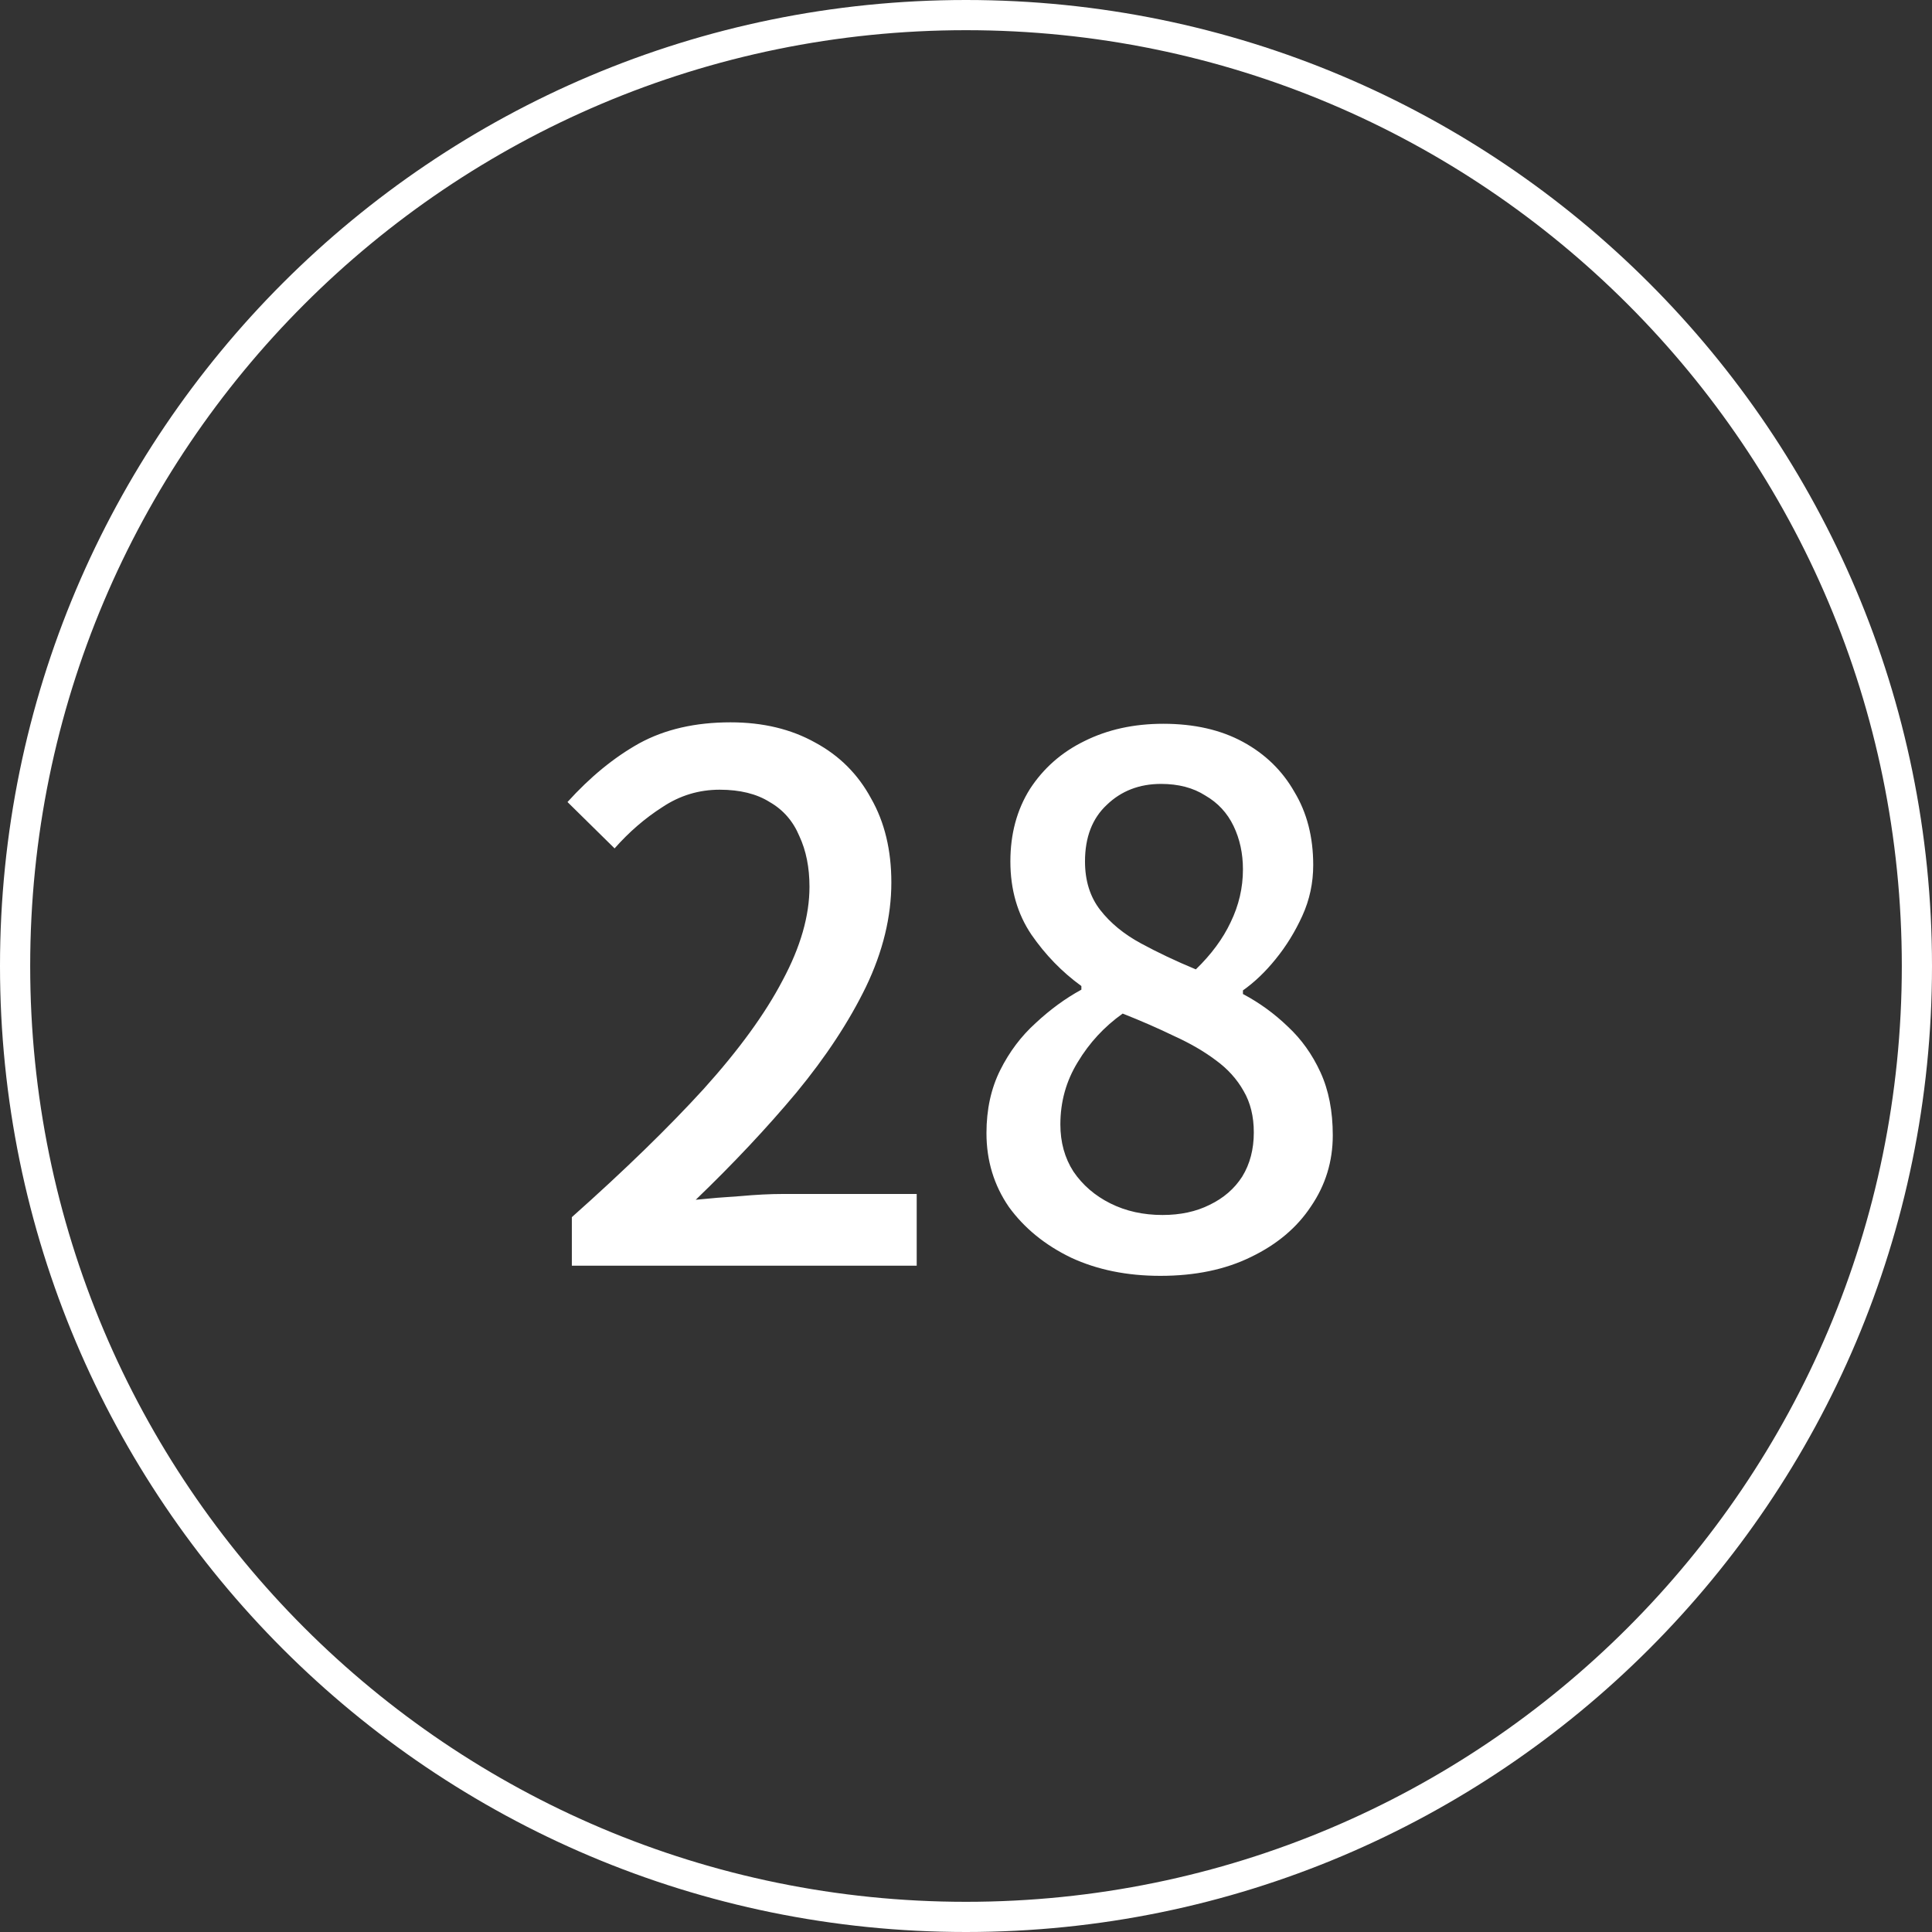
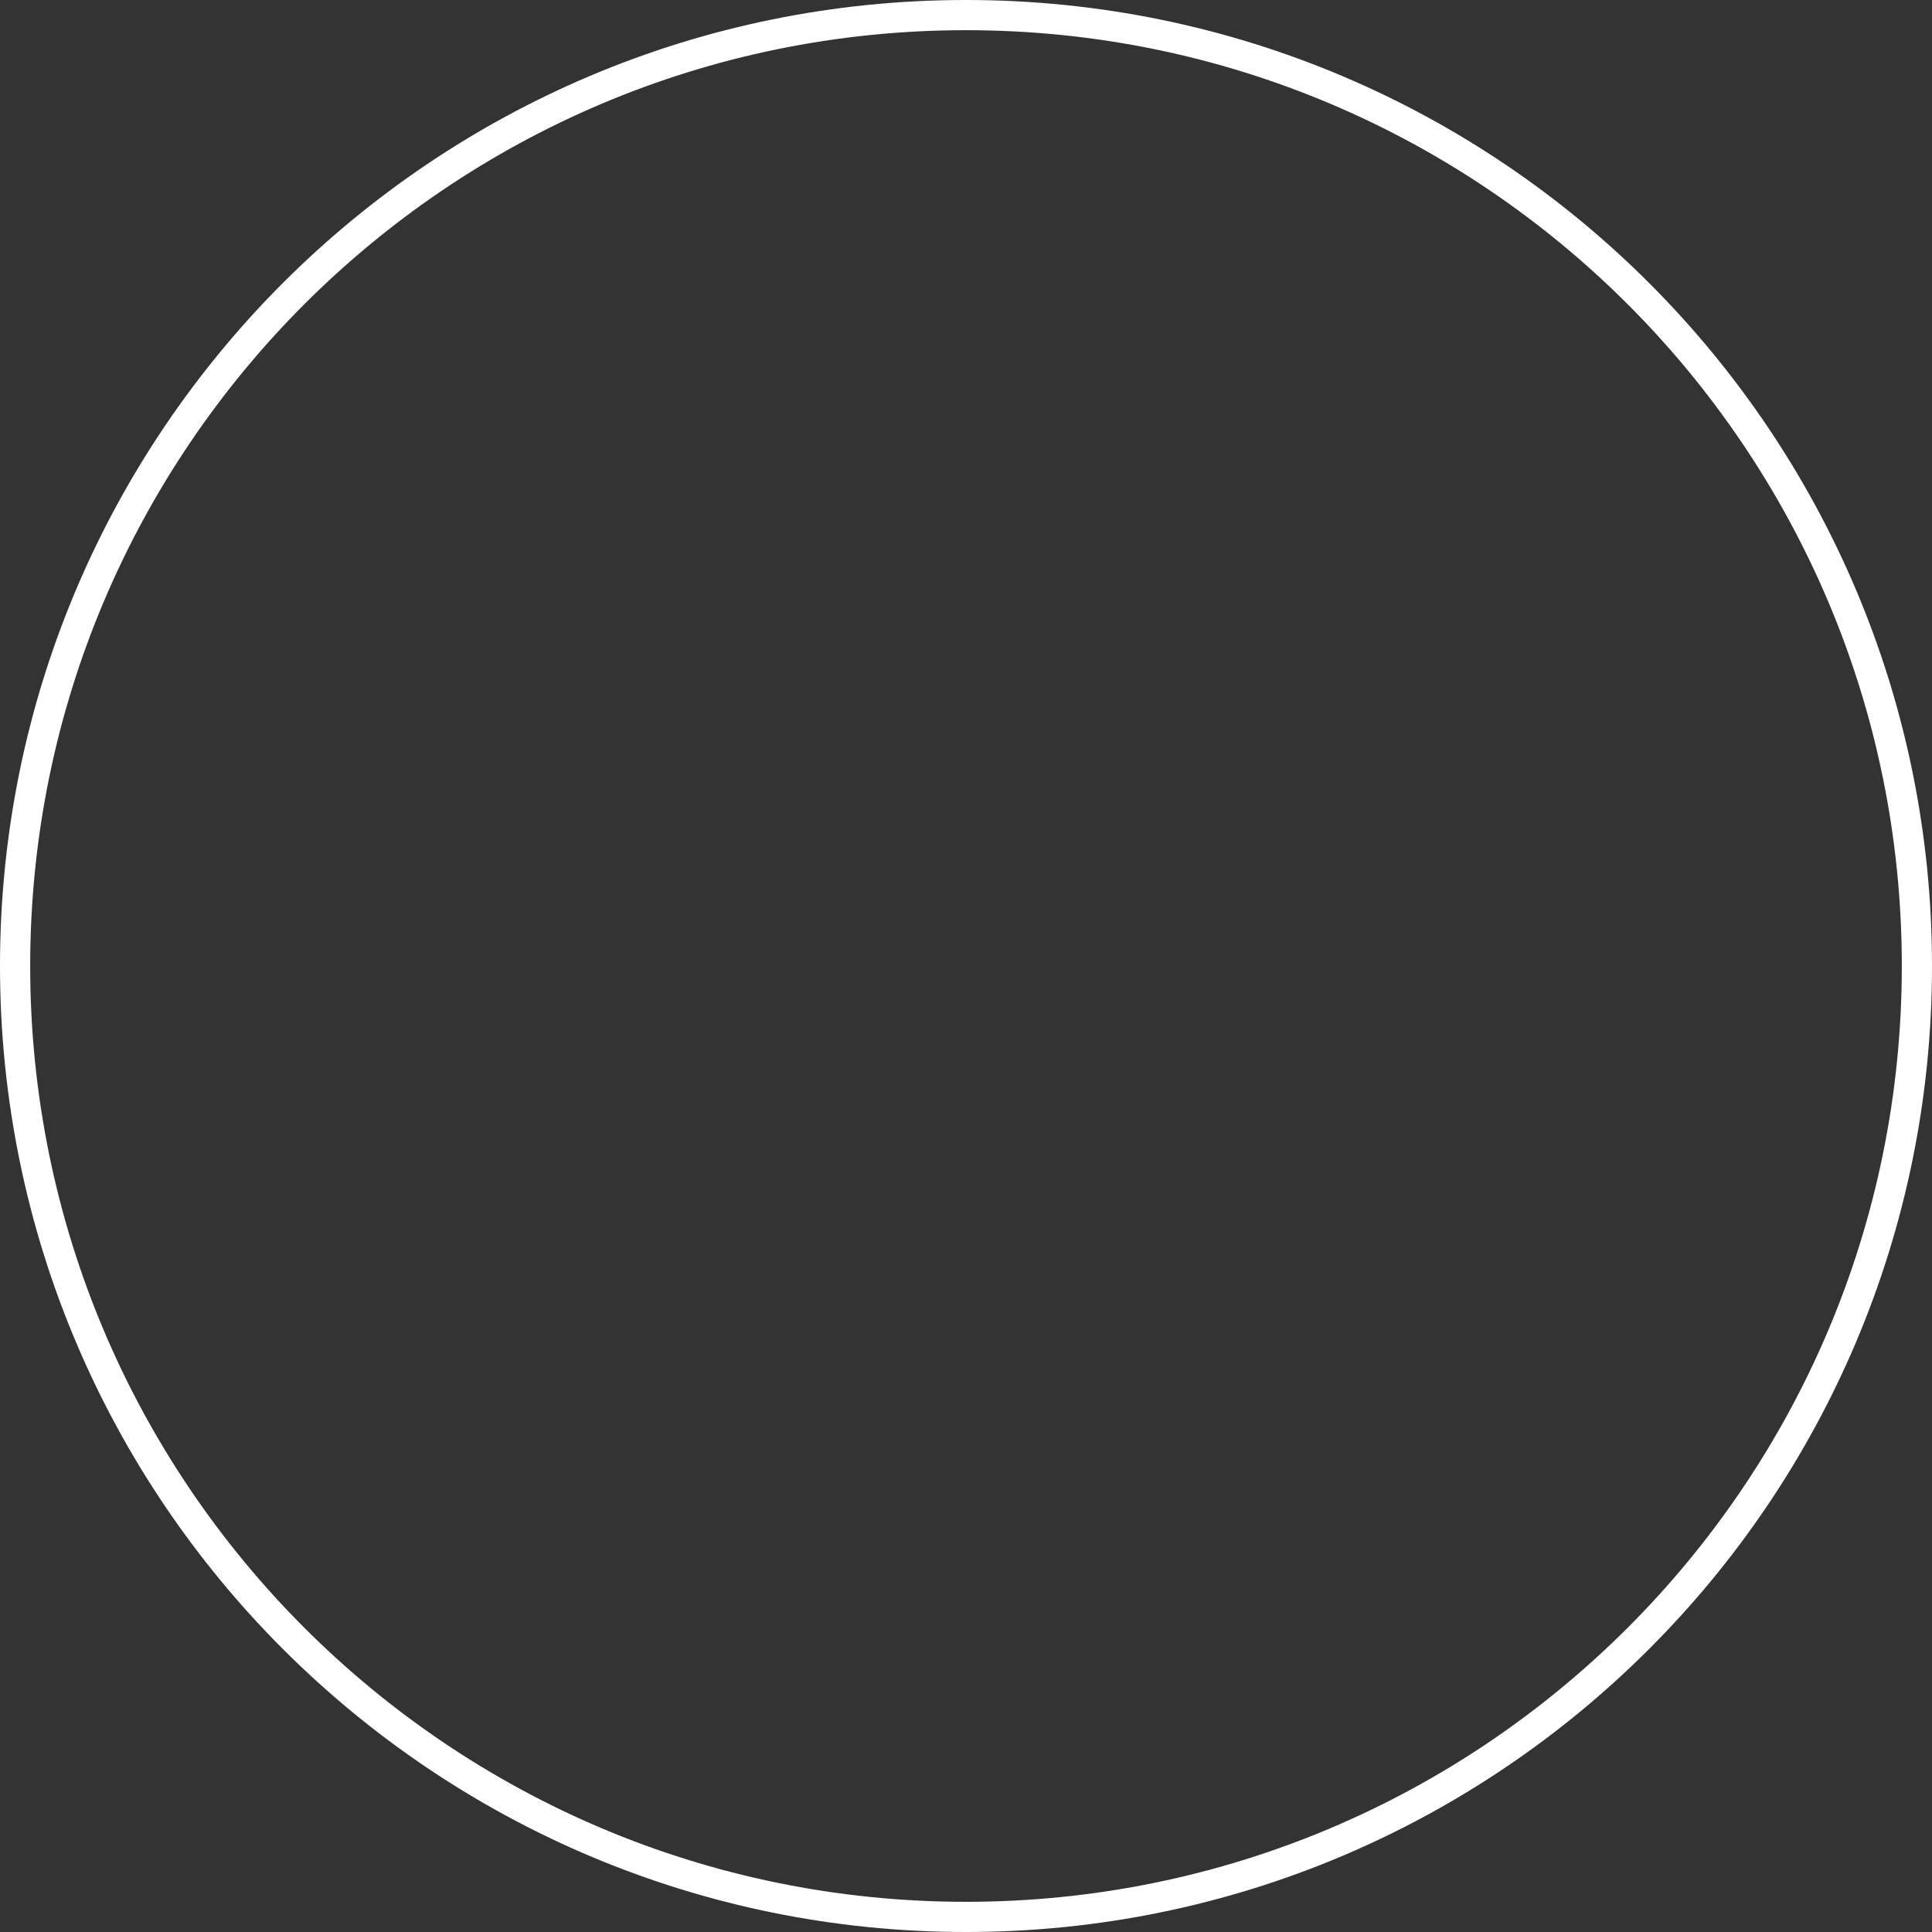
<svg xmlns="http://www.w3.org/2000/svg" fill="none" viewBox="0 0 64 64" height="64" width="64">
  <rect x="0" y="0" width="64" height="64" fill="#333333" stroke="none" />
  <path stroke="white" d="M32 0.5C49.397 0.5 63.5 14.603 63.5 32C63.5 49.397 49.397 63.5 32 63.5C14.603 63.5 0.5 49.397 0.5 32C0.5 14.603 14.603 0.5 32 0.5Z" />
-   <path fill="white" d="M18.943 41.928V40.32C20.687 38.768 22.143 37.352 23.311 36.072C24.479 34.776 25.351 33.576 25.927 32.472C26.519 31.368 26.815 30.336 26.815 29.376C26.815 28.736 26.703 28.176 26.479 27.696C26.271 27.2 25.943 26.824 25.495 26.568C25.063 26.296 24.511 26.16 23.839 26.16C23.151 26.16 22.519 26.352 21.943 26.736C21.367 27.104 20.839 27.56 20.359 28.104L18.799 26.568C19.551 25.736 20.343 25.088 21.175 24.624C22.023 24.16 23.031 23.928 24.199 23.928C25.271 23.928 26.207 24.152 27.007 24.6C27.807 25.032 28.423 25.648 28.855 26.448C29.303 27.232 29.527 28.16 29.527 29.232C29.527 30.368 29.247 31.52 28.687 32.688C28.127 33.84 27.359 35.008 26.383 36.192C25.407 37.36 24.295 38.544 23.047 39.744C23.511 39.696 23.999 39.656 24.511 39.624C25.039 39.576 25.511 39.552 25.927 39.552H30.367V41.928H18.943ZM38.438 42.264C37.334 42.264 36.35 42.064 35.486 41.664C34.622 41.248 33.934 40.688 33.422 39.984C32.926 39.264 32.678 38.448 32.678 37.536C32.678 36.752 32.83 36.056 33.134 35.448C33.438 34.84 33.83 34.32 34.31 33.888C34.79 33.44 35.294 33.072 35.822 32.784V32.664C35.182 32.2 34.63 31.632 34.166 30.96C33.702 30.272 33.47 29.464 33.47 28.536C33.47 27.624 33.686 26.824 34.118 26.136C34.566 25.448 35.166 24.92 35.918 24.552C36.686 24.168 37.558 23.976 38.534 23.976C39.558 23.976 40.438 24.176 41.174 24.576C41.91 24.976 42.478 25.528 42.878 26.232C43.294 26.92 43.502 27.728 43.502 28.656C43.502 29.248 43.382 29.808 43.142 30.336C42.902 30.864 42.606 31.344 42.254 31.776C41.918 32.192 41.558 32.536 41.174 32.808V32.928C41.718 33.216 42.214 33.576 42.662 34.008C43.11 34.424 43.47 34.928 43.742 35.52C44.014 36.112 44.15 36.808 44.15 37.608C44.15 38.472 43.91 39.256 43.43 39.96C42.966 40.664 42.302 41.224 41.438 41.64C40.59 42.056 39.59 42.264 38.438 42.264ZM39.614 32.112C40.126 31.616 40.51 31.096 40.766 30.552C41.038 29.992 41.174 29.408 41.174 28.8C41.174 28.272 41.07 27.792 40.862 27.36C40.654 26.928 40.342 26.592 39.926 26.352C39.526 26.096 39.038 25.968 38.462 25.968C37.742 25.968 37.142 26.2 36.662 26.664C36.182 27.112 35.942 27.736 35.942 28.536C35.942 29.176 36.11 29.712 36.446 30.144C36.782 30.576 37.23 30.944 37.79 31.248C38.35 31.552 38.958 31.84 39.614 32.112ZM38.51 40.248C39.102 40.248 39.622 40.136 40.07 39.912C40.534 39.688 40.894 39.376 41.15 38.976C41.406 38.56 41.534 38.072 41.534 37.512C41.534 36.984 41.422 36.528 41.198 36.144C40.974 35.744 40.662 35.4 40.262 35.112C39.878 34.824 39.422 34.56 38.894 34.32C38.366 34.064 37.798 33.816 37.19 33.576C36.582 34.008 36.086 34.544 35.702 35.184C35.318 35.808 35.126 36.496 35.126 37.248C35.126 37.84 35.27 38.36 35.558 38.808C35.862 39.256 36.27 39.608 36.782 39.864C37.294 40.12 37.87 40.248 38.51 40.248Z" />
</svg>